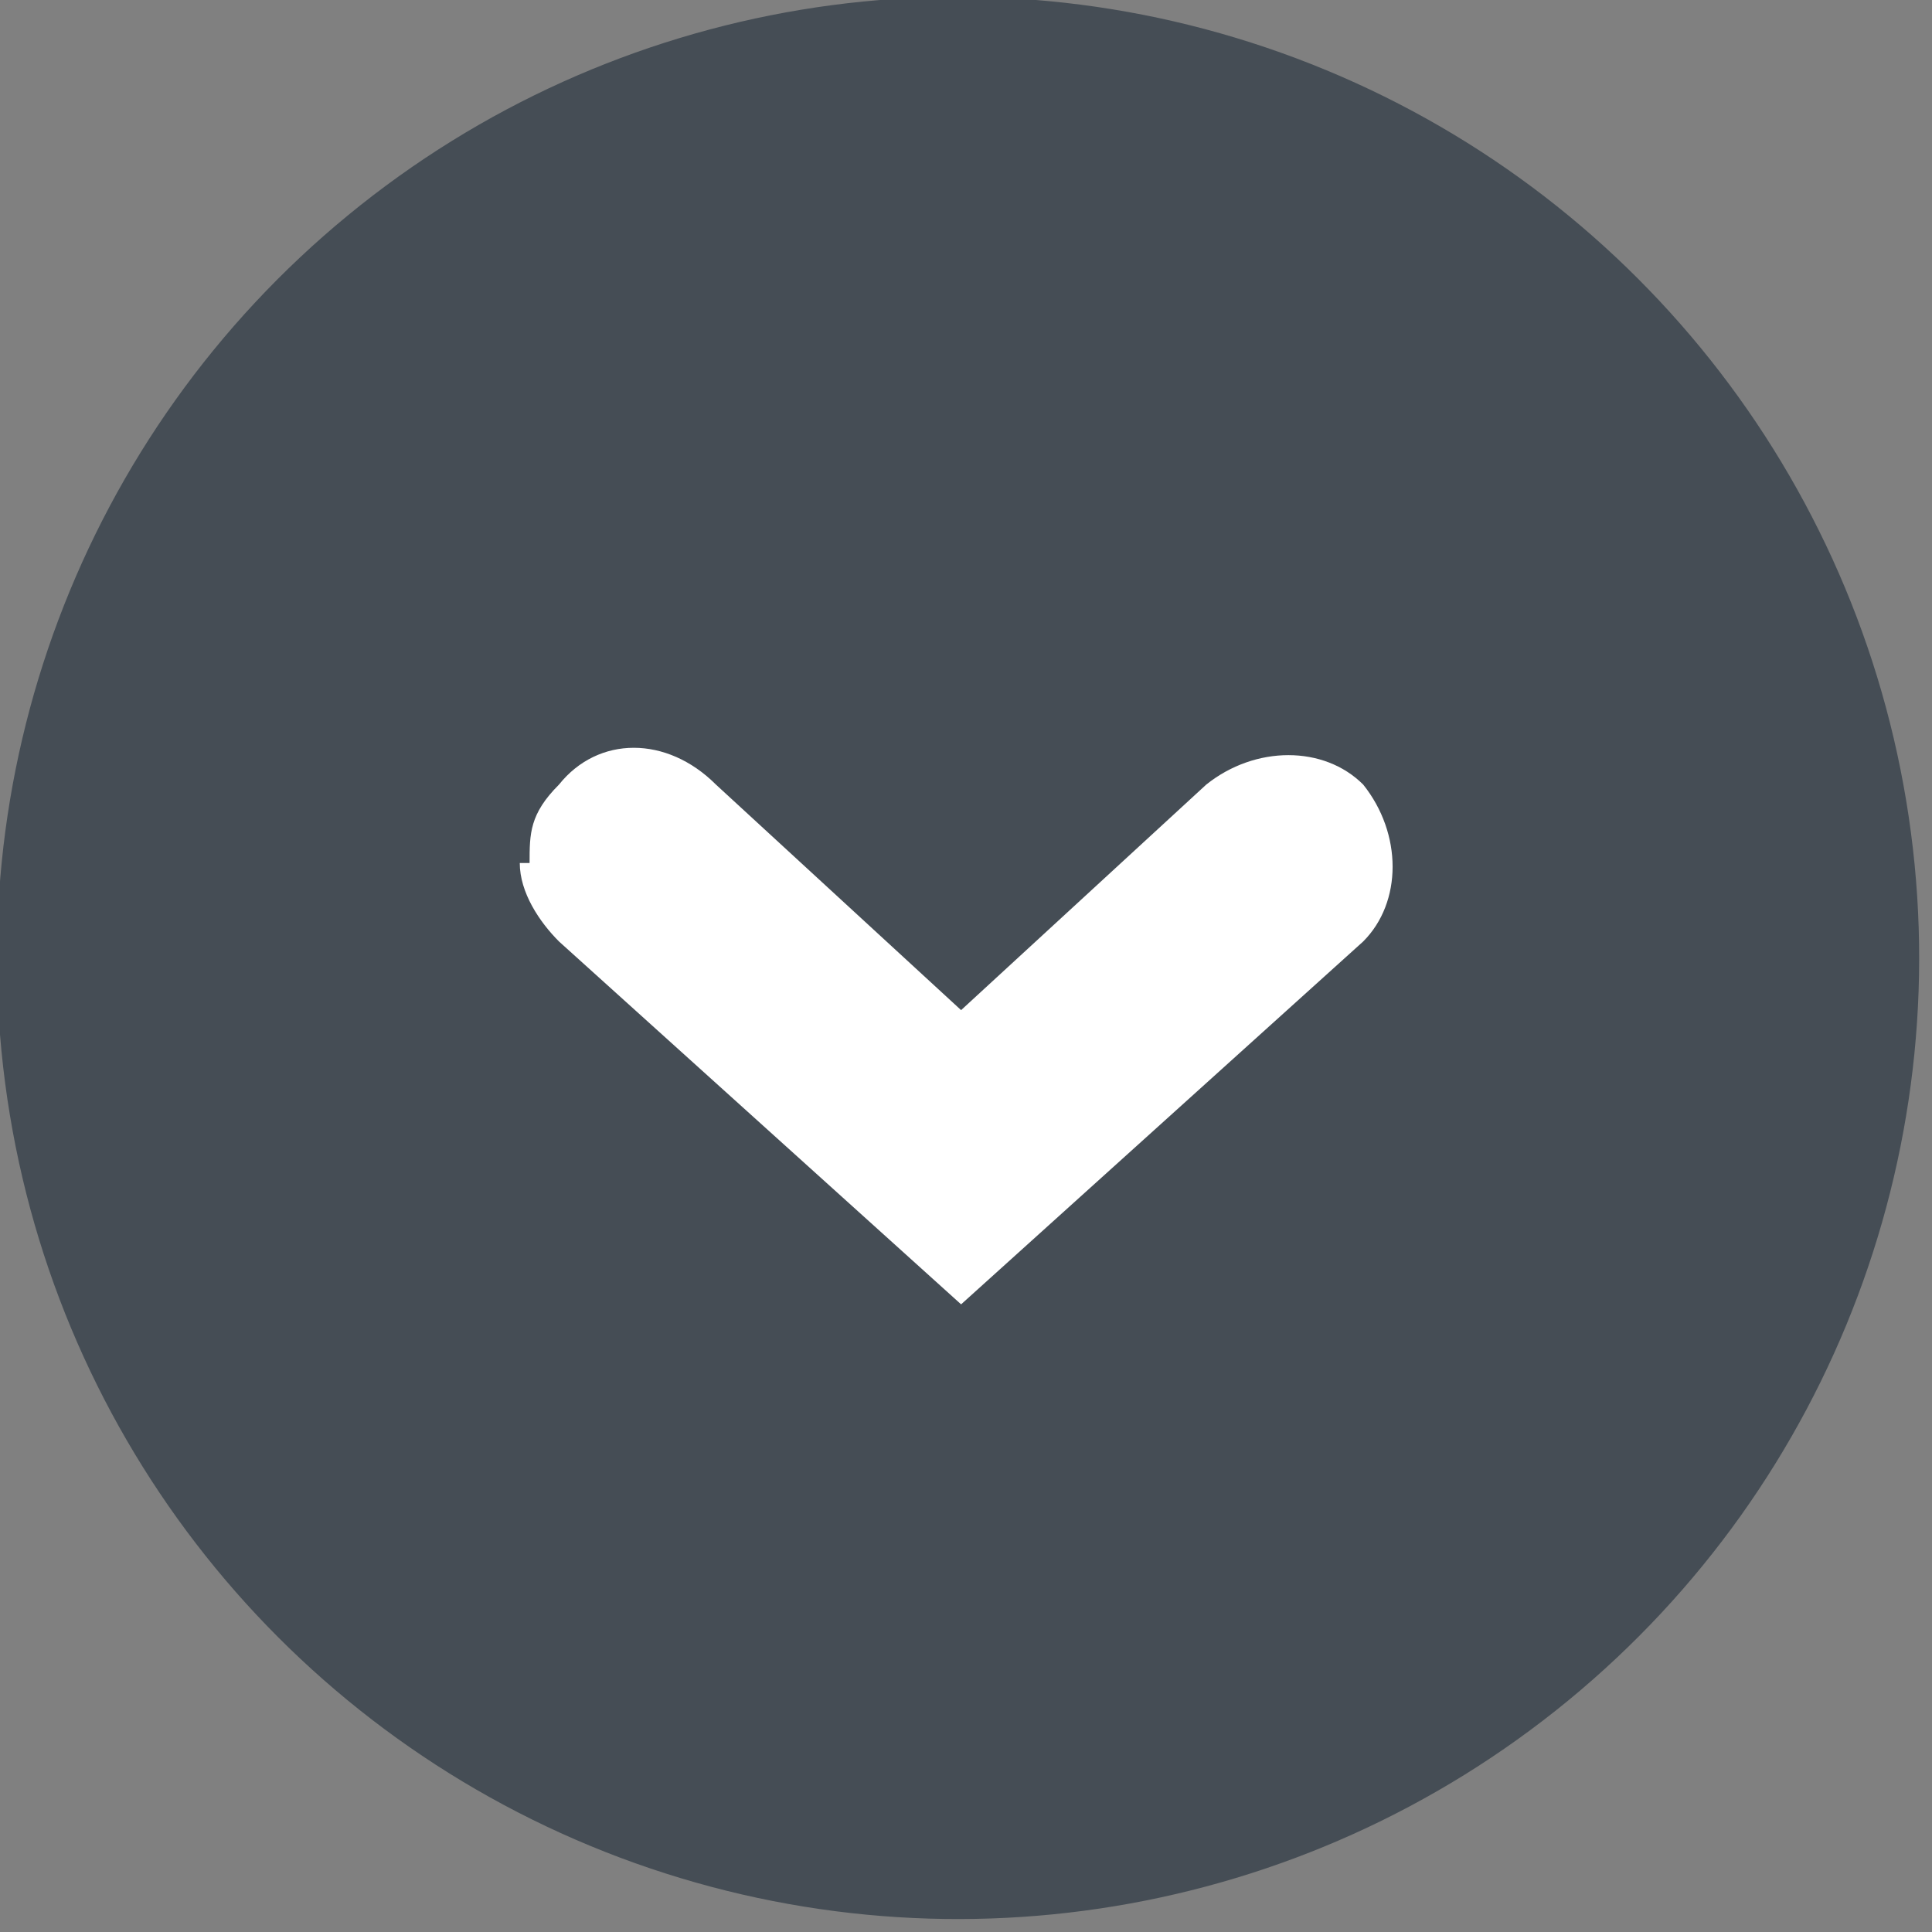
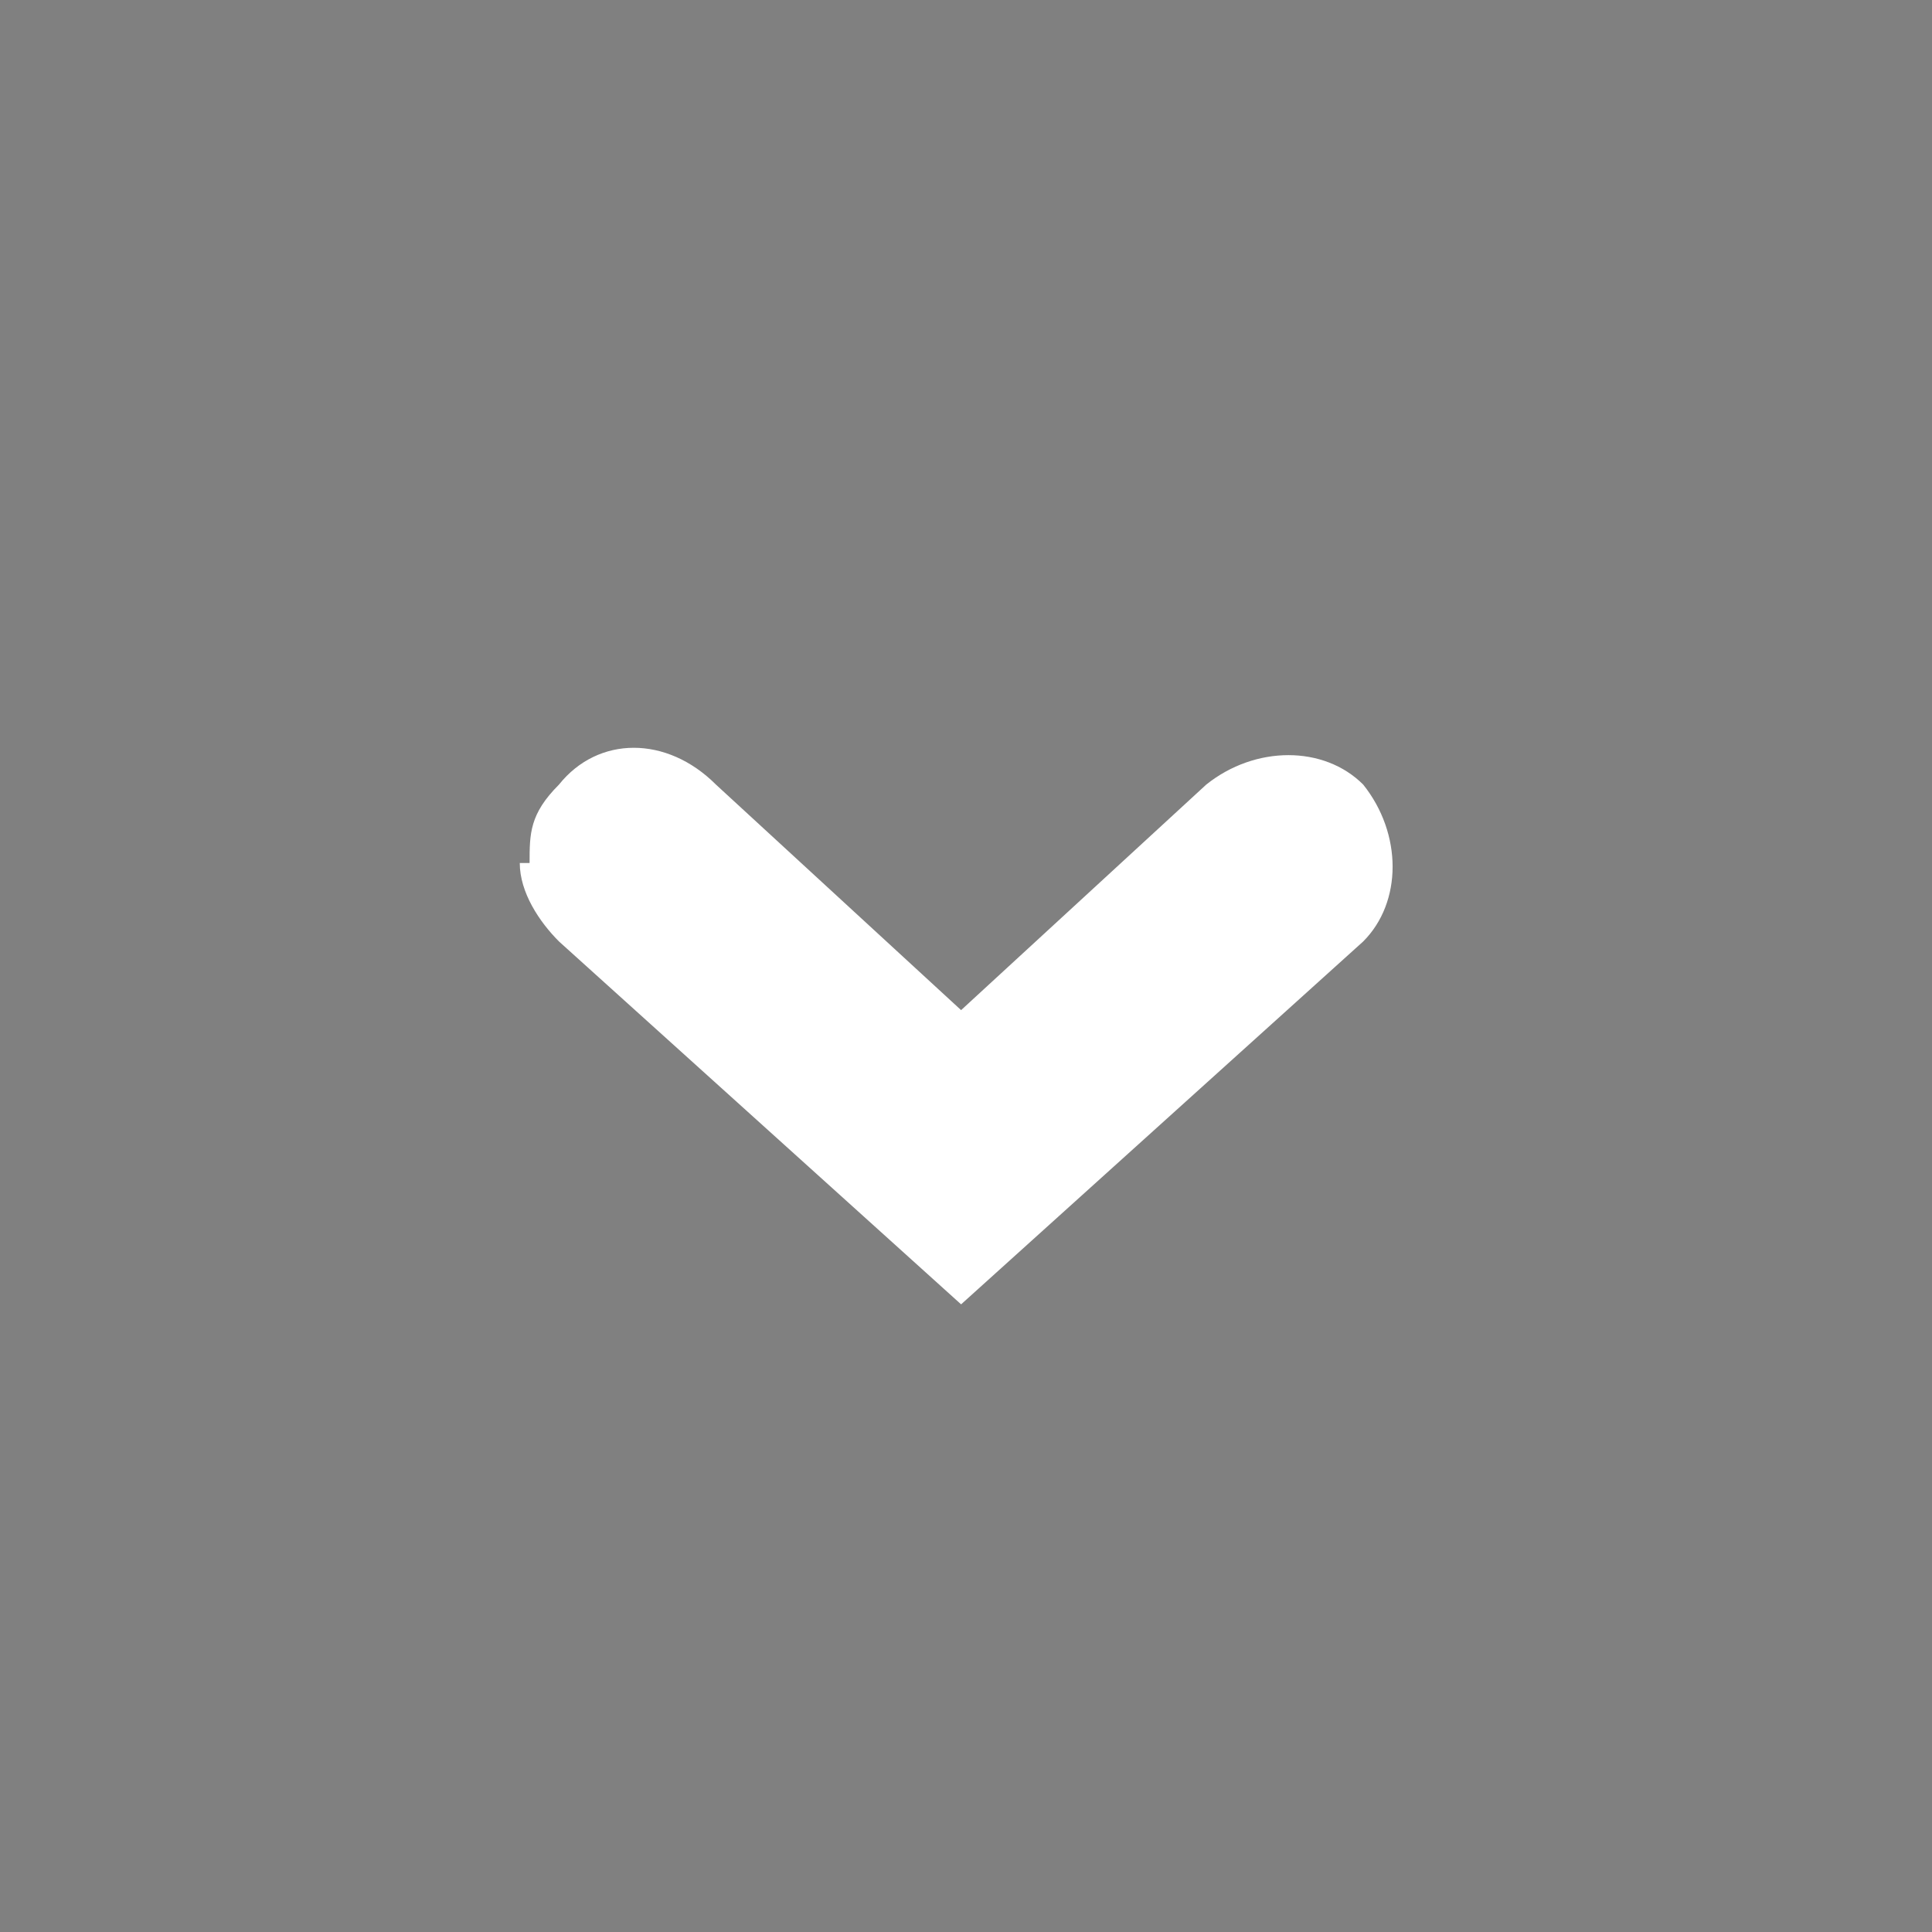
<svg xmlns="http://www.w3.org/2000/svg" id="_レイヤー_1" data-name="レイヤー_1" version="1.1" viewBox="0 0 19.7 19.7">
  <rect x="0" y="0" width="19.7" height="19.7" fill="#808080" stroke="none" />
  <defs>
    <style>
      .st0 {
        fill: #454d55;
      }

      .st1 {
        fill: #fff;
      }
    </style>
  </defs>
-   <circle class="st0" cx="9.8" cy="9.8" r="9.8" transform="translate(-1.5 1.7) rotate(-9.4)" />
  <path class="st1" d="M5.4,8.8c0-.3,0-.5.3-.8.4-.5,1.1-.5,1.6,0l2.5,2.3,2.5-2.3c.5-.4,1.2-.4,1.6,0,.4.5.4,1.2,0,1.6l-4.1,3.7-4.1-3.7c-.2-.2-.4-.5-.4-.8Z" />
</svg>